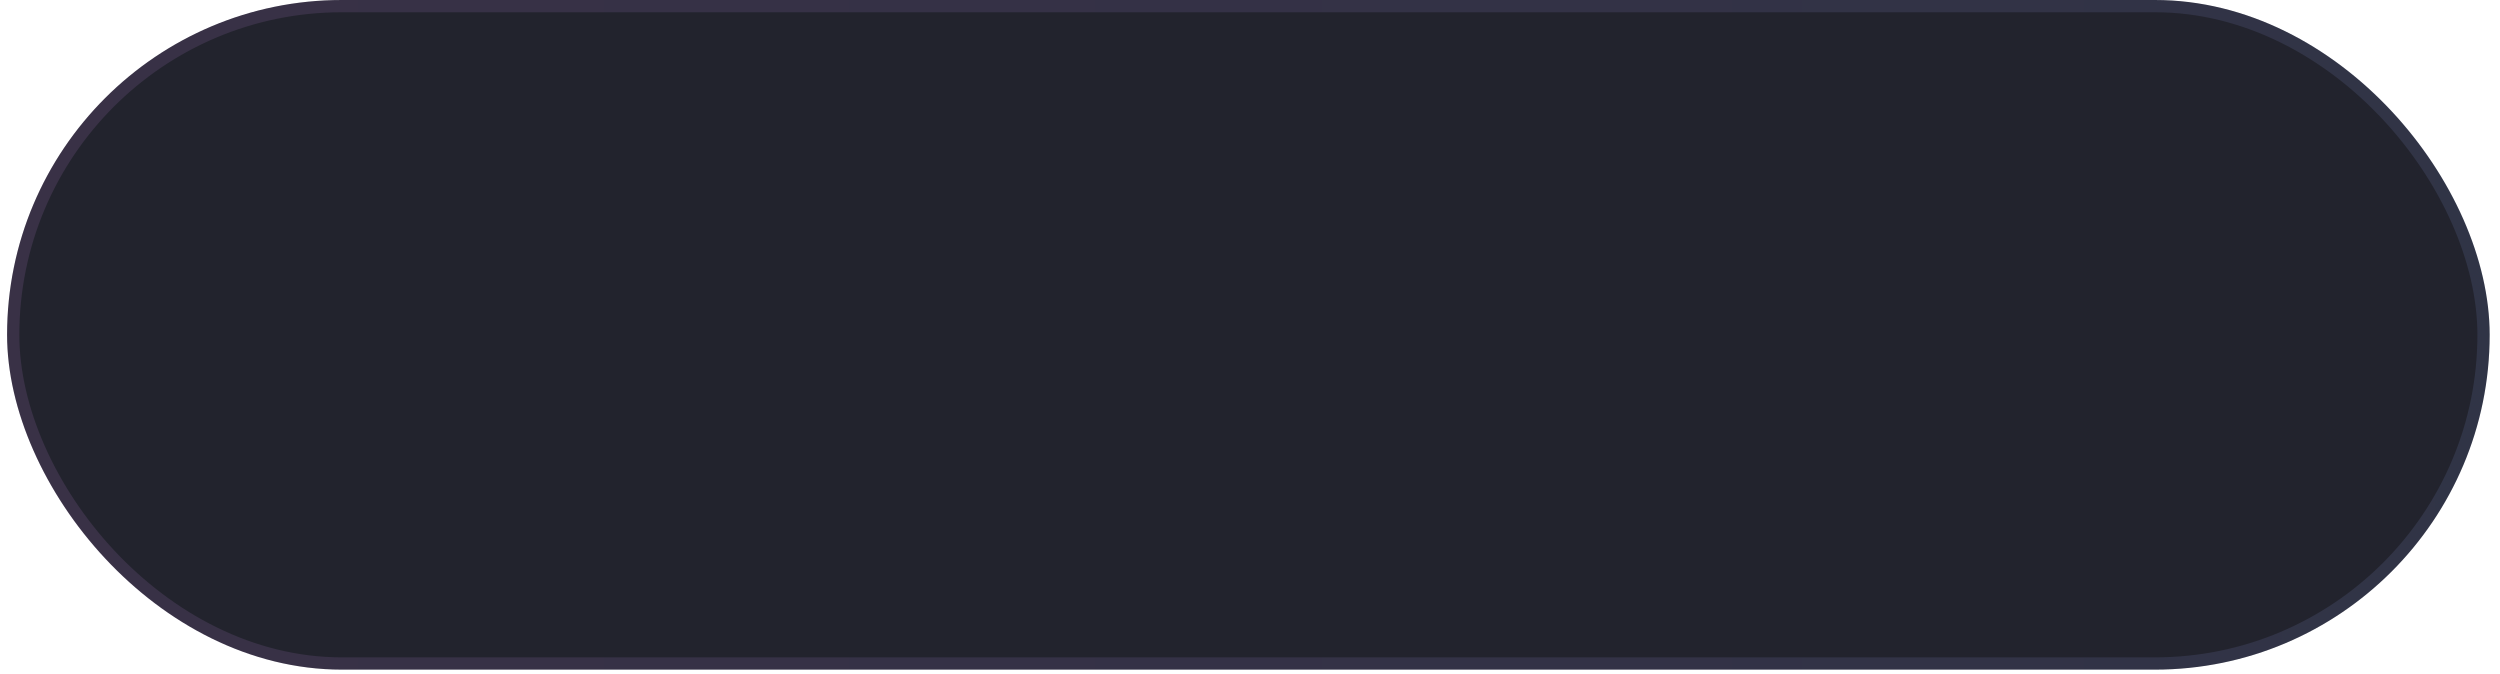
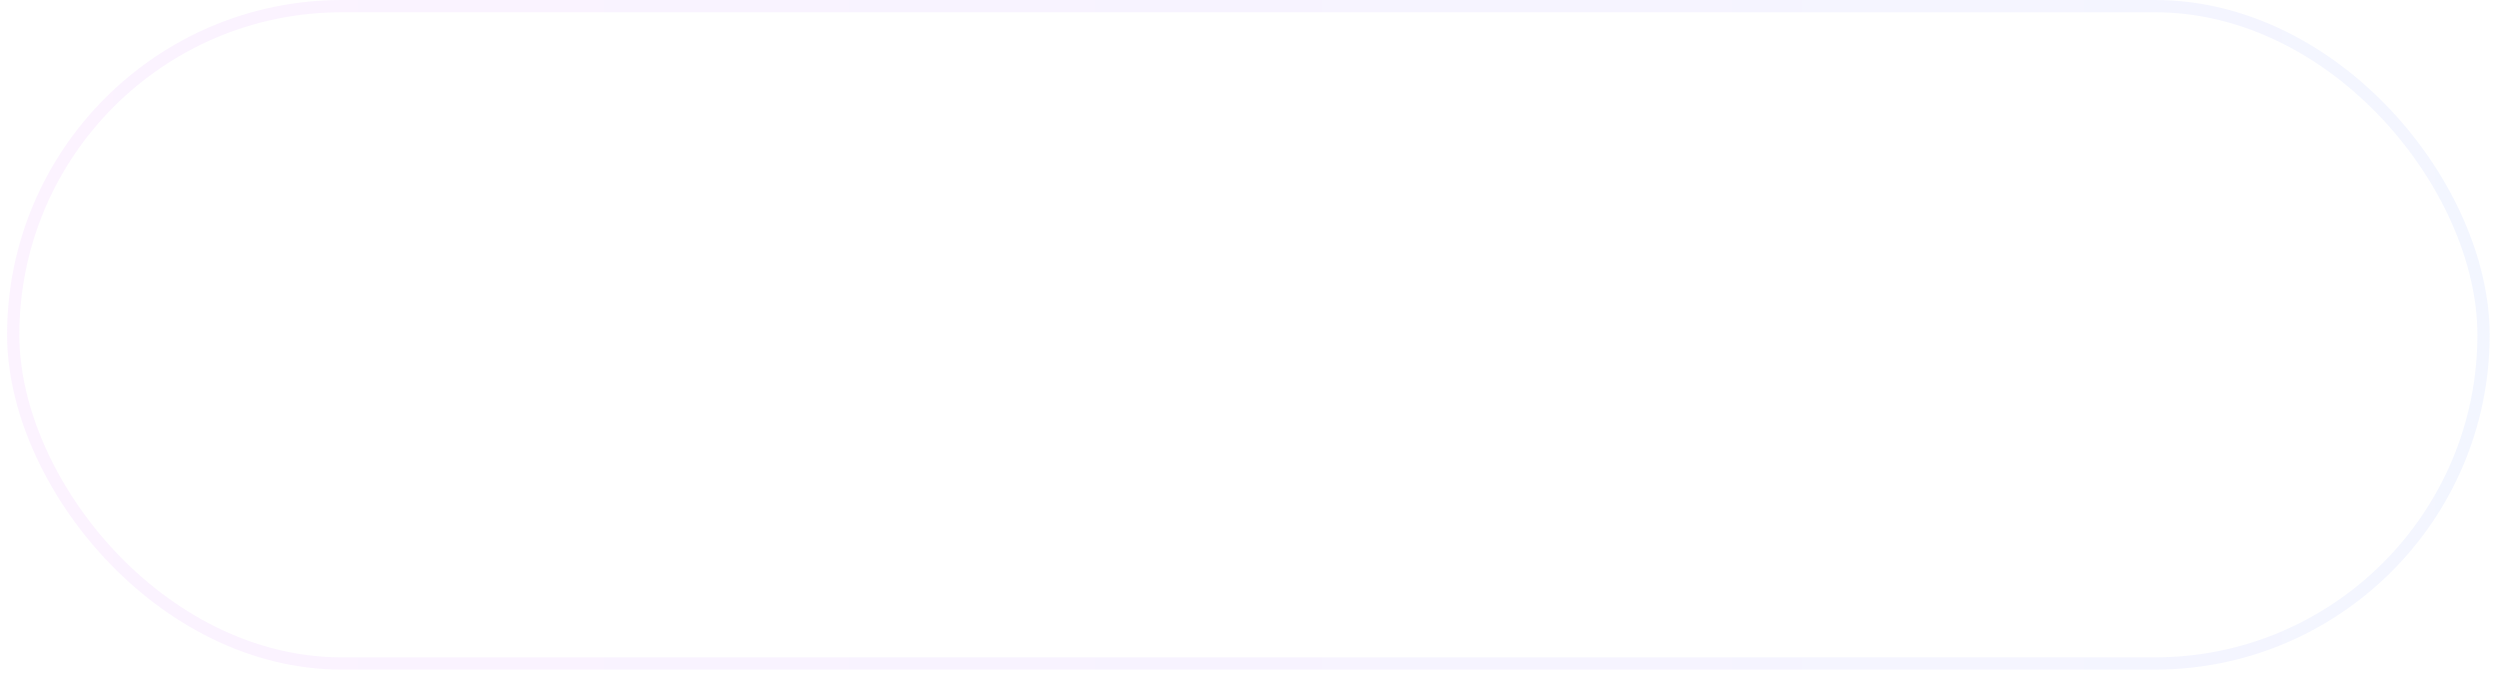
<svg xmlns="http://www.w3.org/2000/svg" width="204" height="55" viewBox="0 0 204 55" fill="none">
-   <rect x="0.578" width="202.578" height="54.641" rx="27.32" fill="#22232D" />
  <rect x="1.078" y="0.5" width="201.578" height="53.641" rx="26.82" stroke="url(#paint0_linear_870_1313)" stroke-opacity="0.49" />
  <defs>
    <linearGradient id="paint0_linear_870_1313" x1="0.572" y1="27.306" x2="203.162" y2="27.351" gradientUnits="userSpaceOnUse">
      <stop offset="0" stop-color="#E59CFF" stop-opacity="0.24" />
      <stop offset="0.5" stop-color="#BA9CFF" stop-opacity="0.24" />
      <stop offset="1" stop-color="#9CB2FF" stop-opacity="0.24" />
    </linearGradient>
  </defs>
</svg>